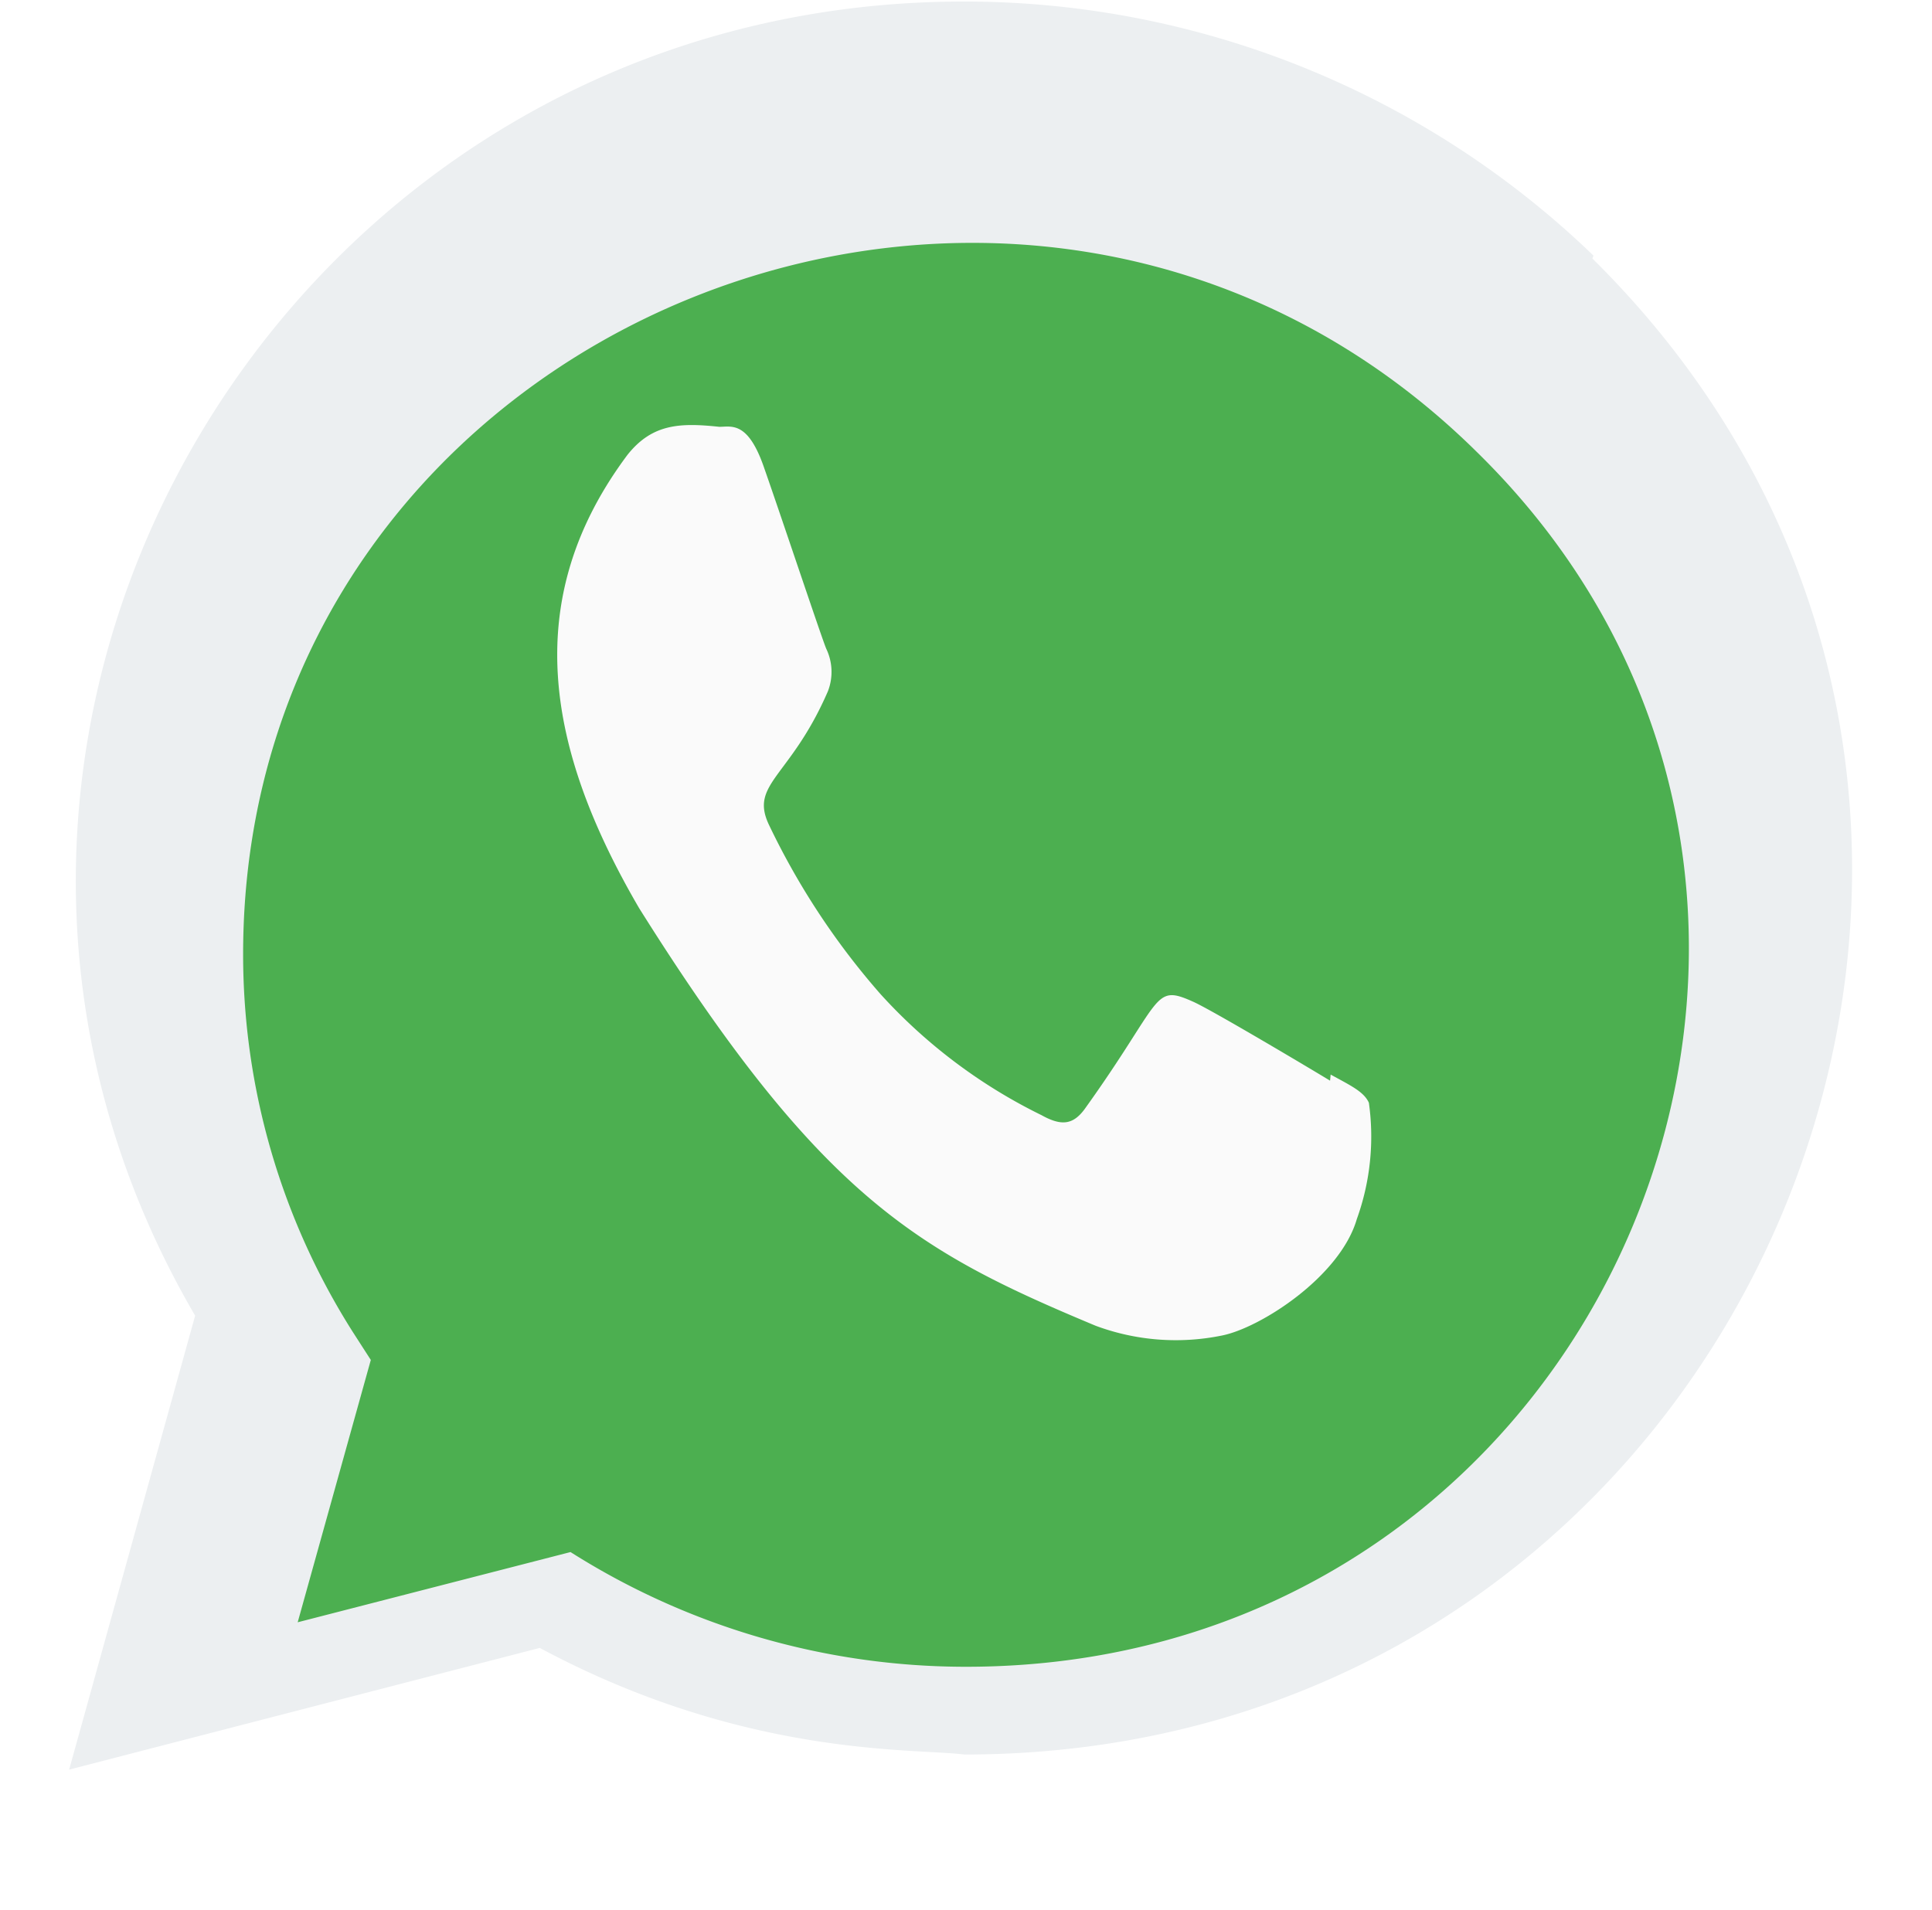
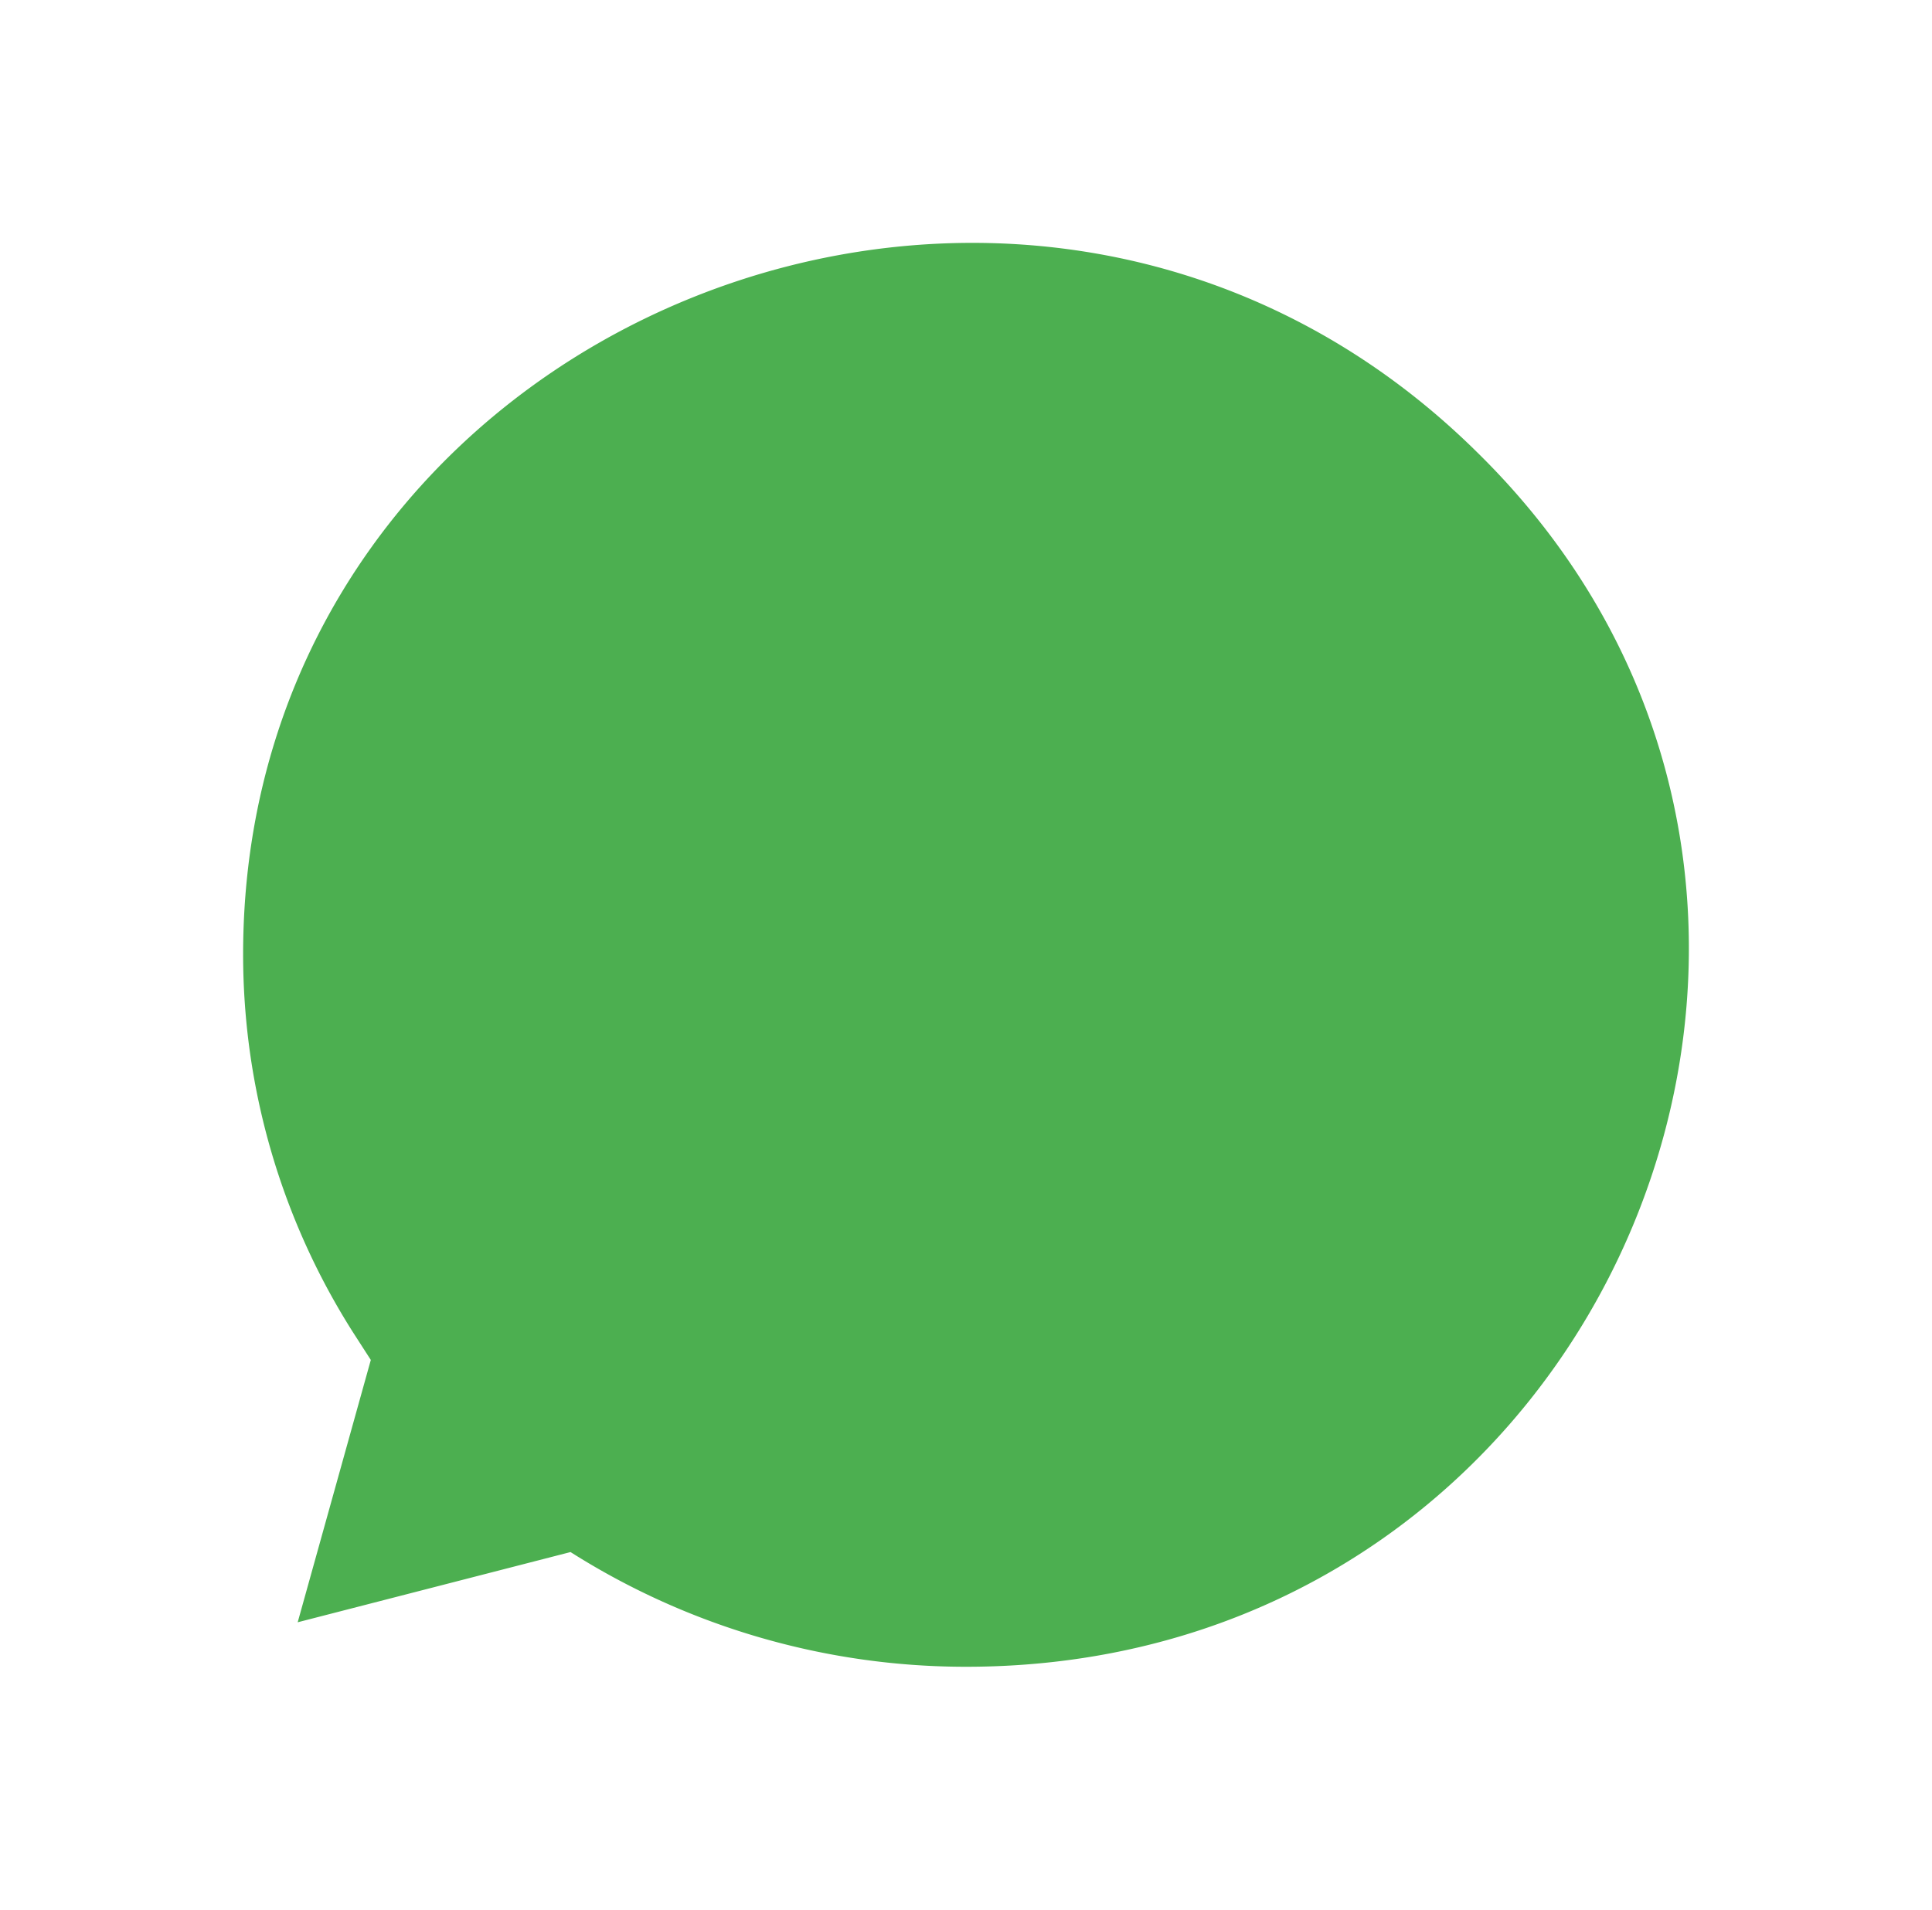
<svg xmlns="http://www.w3.org/2000/svg" width="71.52" height="70.72" viewBox="0 0 71.52 70.72">
  <defs>
    <filter id="Caminho_25" x="0" y="0" width="71.52" height="70.72" filterUnits="userSpaceOnUse">
      <feOffset dy="3" input="SourceAlpha" />
      <feGaussianBlur stdDeviation="3" result="blur" />
      <feFlood flood-opacity="0.161" />
      <feComposite operator="in" in2="blur" />
      <feComposite in="SourceGraphic" />
    </filter>
  </defs>
  <g id="Grupo_23" data-name="Grupo 23" transform="translate(2.56 0.057)">
-     <path id="Caminho_24" data-name="Caminho 24" d="M56.429,9.408A33.533,33.533,0,0,0,33.123,0C7.906,0-7.928,27.1,4.664,48.656L0,65.464l17.421-4.506c7.59,4.067,13.808,3.707,15.719,3.947,29.24,0,43.8-35.088,23.248-55.39Z" transform="translate(0)" fill="#eceff1" />
    <g transform="matrix(1, 0, 0, 1, -2.56, -0.06)" filter="url(#Caminho_25)">
      <path id="Caminho_25-2" data-name="Caminho 25" d="M28.892,54.686l-.016,0h-.043a27.33,27.33,0,0,1-14.583-4.247l-10.1,2.6,2.707-9.713-.644-1A26.091,26.091,0,0,1,2.13,28.306C2.13,4.876,31.068-6.84,47.814,9.721,64.519,26.108,52.791,54.686,28.892,54.686Z" transform="translate(6.87 4.03)" fill="#4caf50" />
    </g>
-     <path id="Caminho_26" data-name="Caminho 26" d="M34.605,30.4l-.022.227c-.747-.454-4.387-2.621-5.065-2.921C28,27.023,28.425,27.6,25.5,31.677c-.434.59-.867.635-1.6.227a19.787,19.787,0,0,1-5.966-4.49,27.373,27.373,0,0,1-4.122-6.259c-.727-1.53.795-1.748,2.18-4.941a1.981,1.981,0,0,0-.062-1.584c-.186-.454-1.668-4.9-2.289-6.67-.6-1.766-1.209-1.542-1.668-1.542-1.43-.151-2.475-.127-3.4,1.04-4.007,5.364-3,10.9.432,16.781C15.745,34.978,19.336,36.956,25.9,39.7a8.509,8.509,0,0,0,4.668.366c1.425-.275,4.387-2.18,5.005-4.312a9.009,9.009,0,0,0,.447-4.309c-.184-.408-.67-.635-1.415-1.043Z" transform="translate(12.094 9.328)" fill="#fafafa" />
  </g>
</svg>